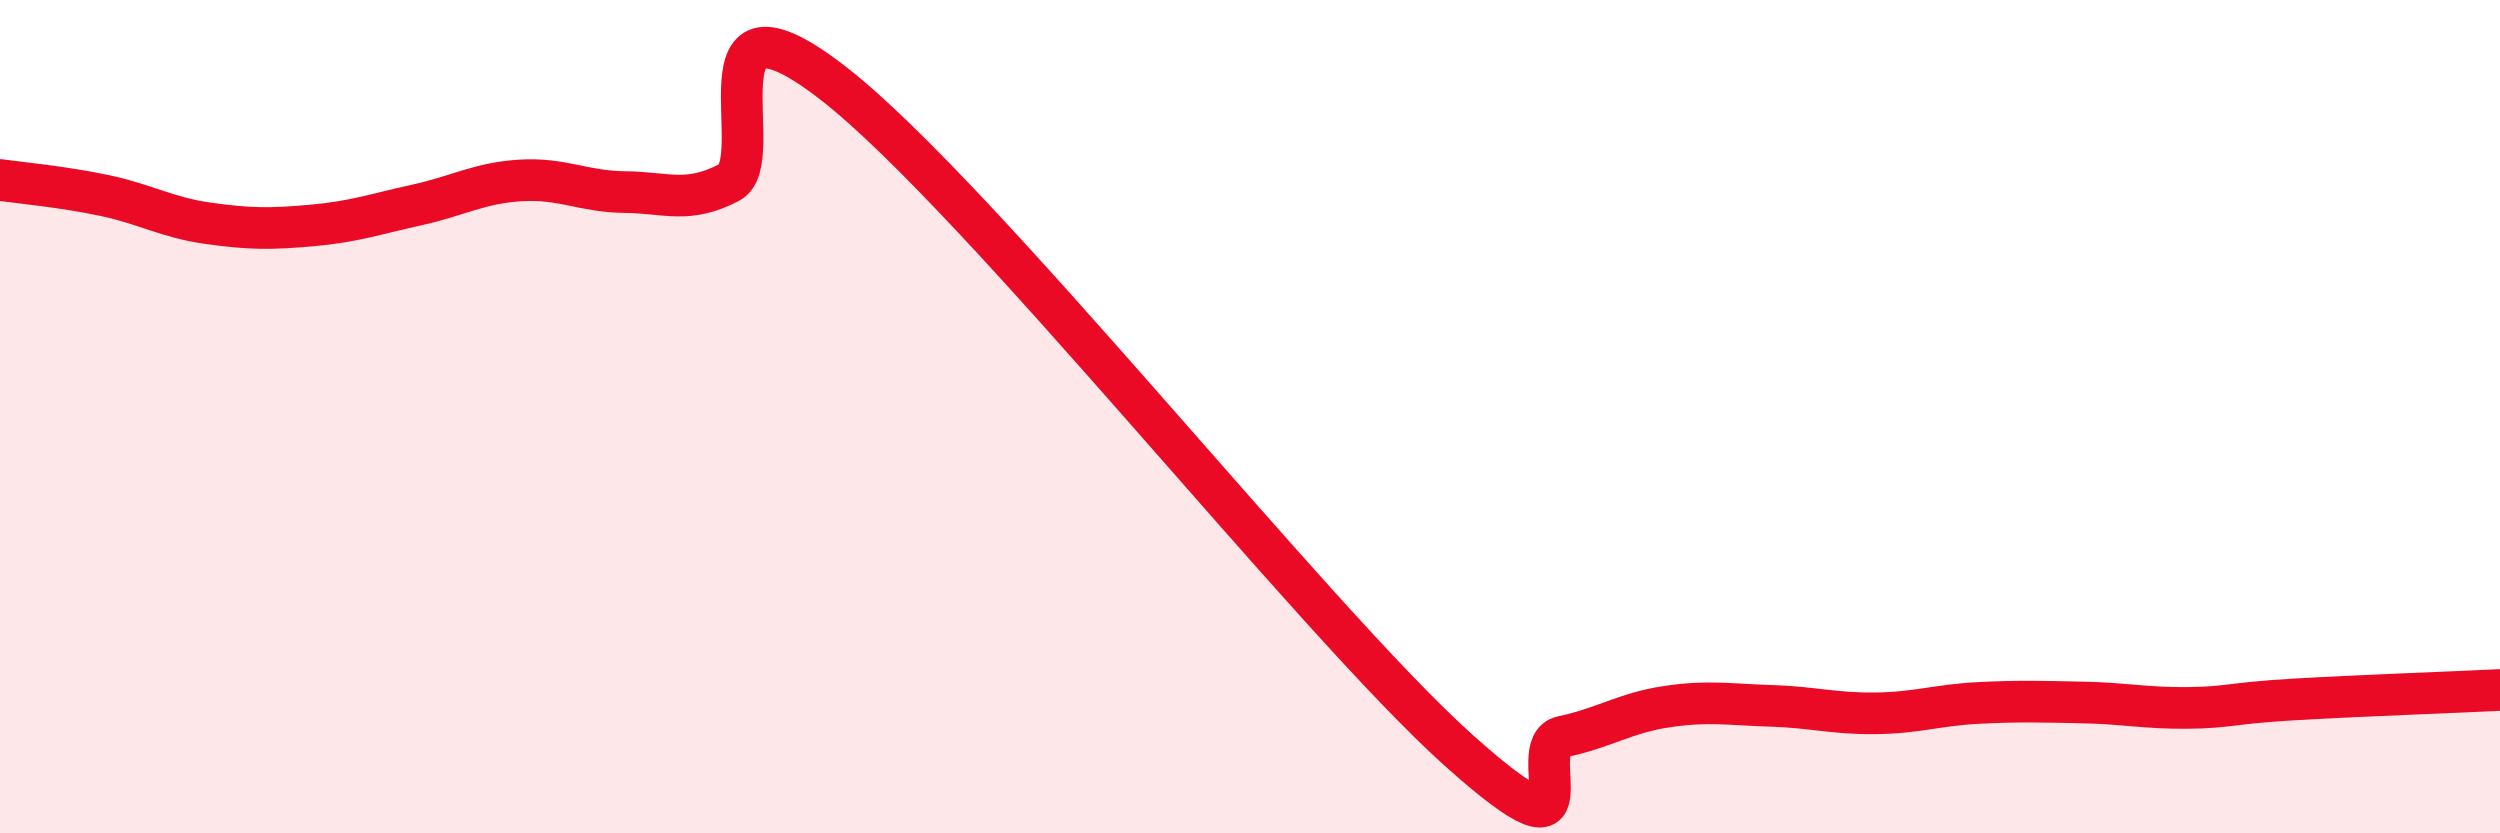
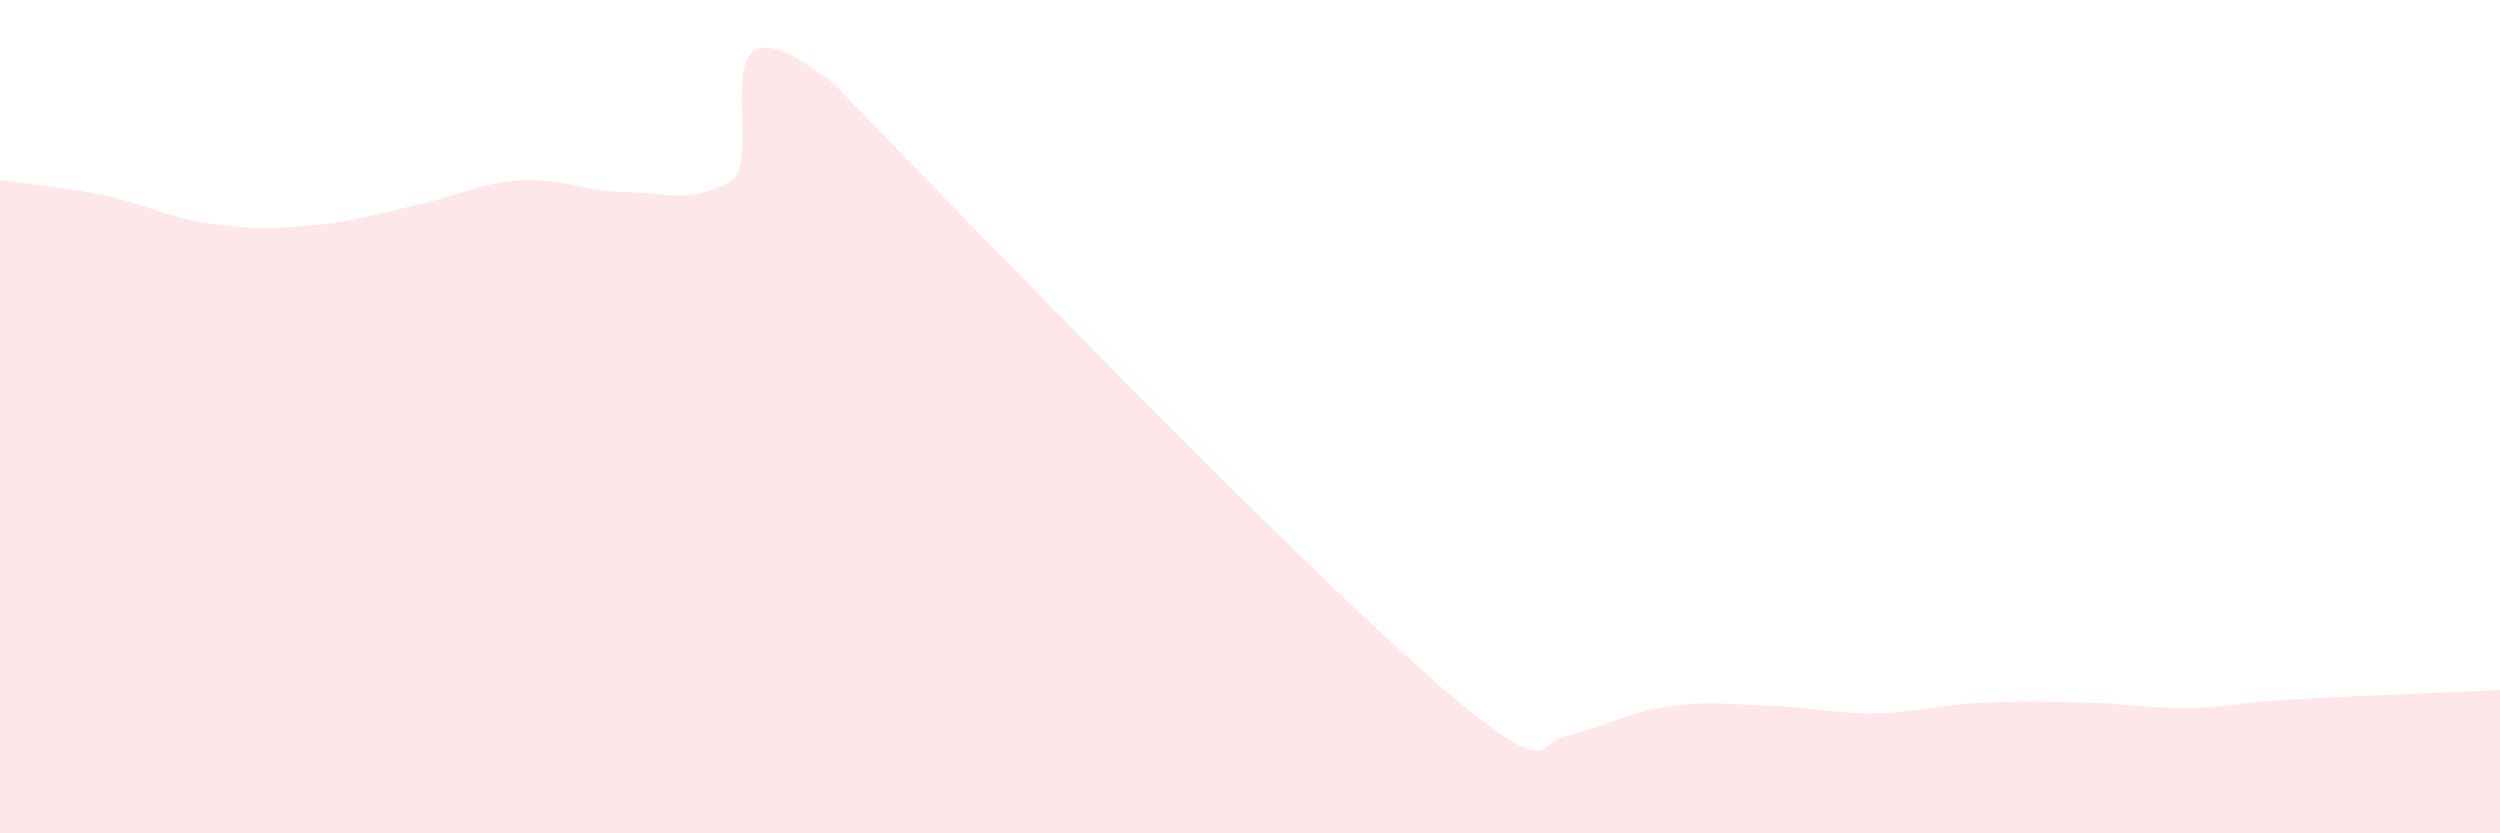
<svg xmlns="http://www.w3.org/2000/svg" width="60" height="20" viewBox="0 0 60 20">
-   <path d="M 0,4.32 C 0.5,4.39 1.5,4.48 2.5,4.69 C 3.5,4.9 4,5.22 5,5.36 C 6,5.5 6.5,5.5 7.5,5.41 C 8.5,5.32 9,5.14 10,4.92 C 11,4.7 11.5,4.39 12.5,4.33 C 13.5,4.27 14,4.6 15,4.61 C 16,4.62 16.5,4.9 17.5,4.38 C 18.5,3.86 16.5,-0.72 20,2 C 23.5,4.72 31.5,14.86 35,18 C 38.5,21.14 36.5,17.89 37.5,17.68 C 38.5,17.47 39,17.11 40,16.96 C 41,16.81 41.5,16.91 42.5,16.94 C 43.5,16.97 44,17.13 45,17.12 C 46,17.11 46.5,16.92 47.5,16.87 C 48.5,16.82 49,16.84 50,16.86 C 51,16.88 51.5,17 52.5,16.99 C 53.5,16.98 53.5,16.88 55,16.79 C 56.5,16.7 59,16.61 60,16.56L60 20L0 20Z" fill="#EB0A25" opacity="0.1" stroke-linecap="round" stroke-linejoin="round" />
-   <path d="M 0,4.32 C 0.5,4.39 1.5,4.48 2.5,4.69 C 3.5,4.9 4,5.22 5,5.36 C 6,5.5 6.5,5.5 7.5,5.41 C 8.5,5.32 9,5.14 10,4.92 C 11,4.7 11.5,4.39 12.5,4.33 C 13.5,4.27 14,4.6 15,4.61 C 16,4.62 16.5,4.9 17.5,4.38 C 18.5,3.86 16.5,-0.72 20,2 C 23.5,4.72 31.5,14.86 35,18 C 38.5,21.14 36.5,17.89 37.5,17.68 C 38.5,17.47 39,17.11 40,16.96 C 41,16.81 41.5,16.91 42.5,16.94 C 43.5,16.97 44,17.13 45,17.12 C 46,17.11 46.5,16.92 47.5,16.87 C 48.5,16.82 49,16.84 50,16.86 C 51,16.88 51.5,17 52.5,16.99 C 53.5,16.98 53.5,16.88 55,16.79 C 56.5,16.7 59,16.61 60,16.56" stroke="#EB0A25" stroke-width="1" fill="none" stroke-linecap="round" stroke-linejoin="round" />
+   <path d="M 0,4.32 C 0.5,4.39 1.5,4.48 2.5,4.69 C 3.5,4.9 4,5.22 5,5.36 C 6,5.5 6.5,5.5 7.5,5.41 C 8.5,5.32 9,5.14 10,4.92 C 11,4.7 11.5,4.39 12.5,4.33 C 13.5,4.27 14,4.6 15,4.61 C 16,4.62 16.5,4.9 17.5,4.38 C 18.5,3.86 16.5,-0.72 20,2 C 38.5,21.14 36.5,17.89 37.5,17.68 C 38.5,17.47 39,17.11 40,16.96 C 41,16.81 41.5,16.91 42.5,16.94 C 43.5,16.97 44,17.13 45,17.12 C 46,17.11 46.5,16.92 47.5,16.87 C 48.5,16.82 49,16.84 50,16.86 C 51,16.88 51.5,17 52.5,16.99 C 53.5,16.98 53.5,16.88 55,16.79 C 56.5,16.7 59,16.61 60,16.56L60 20L0 20Z" fill="#EB0A25" opacity="0.1" stroke-linecap="round" stroke-linejoin="round" />
</svg>